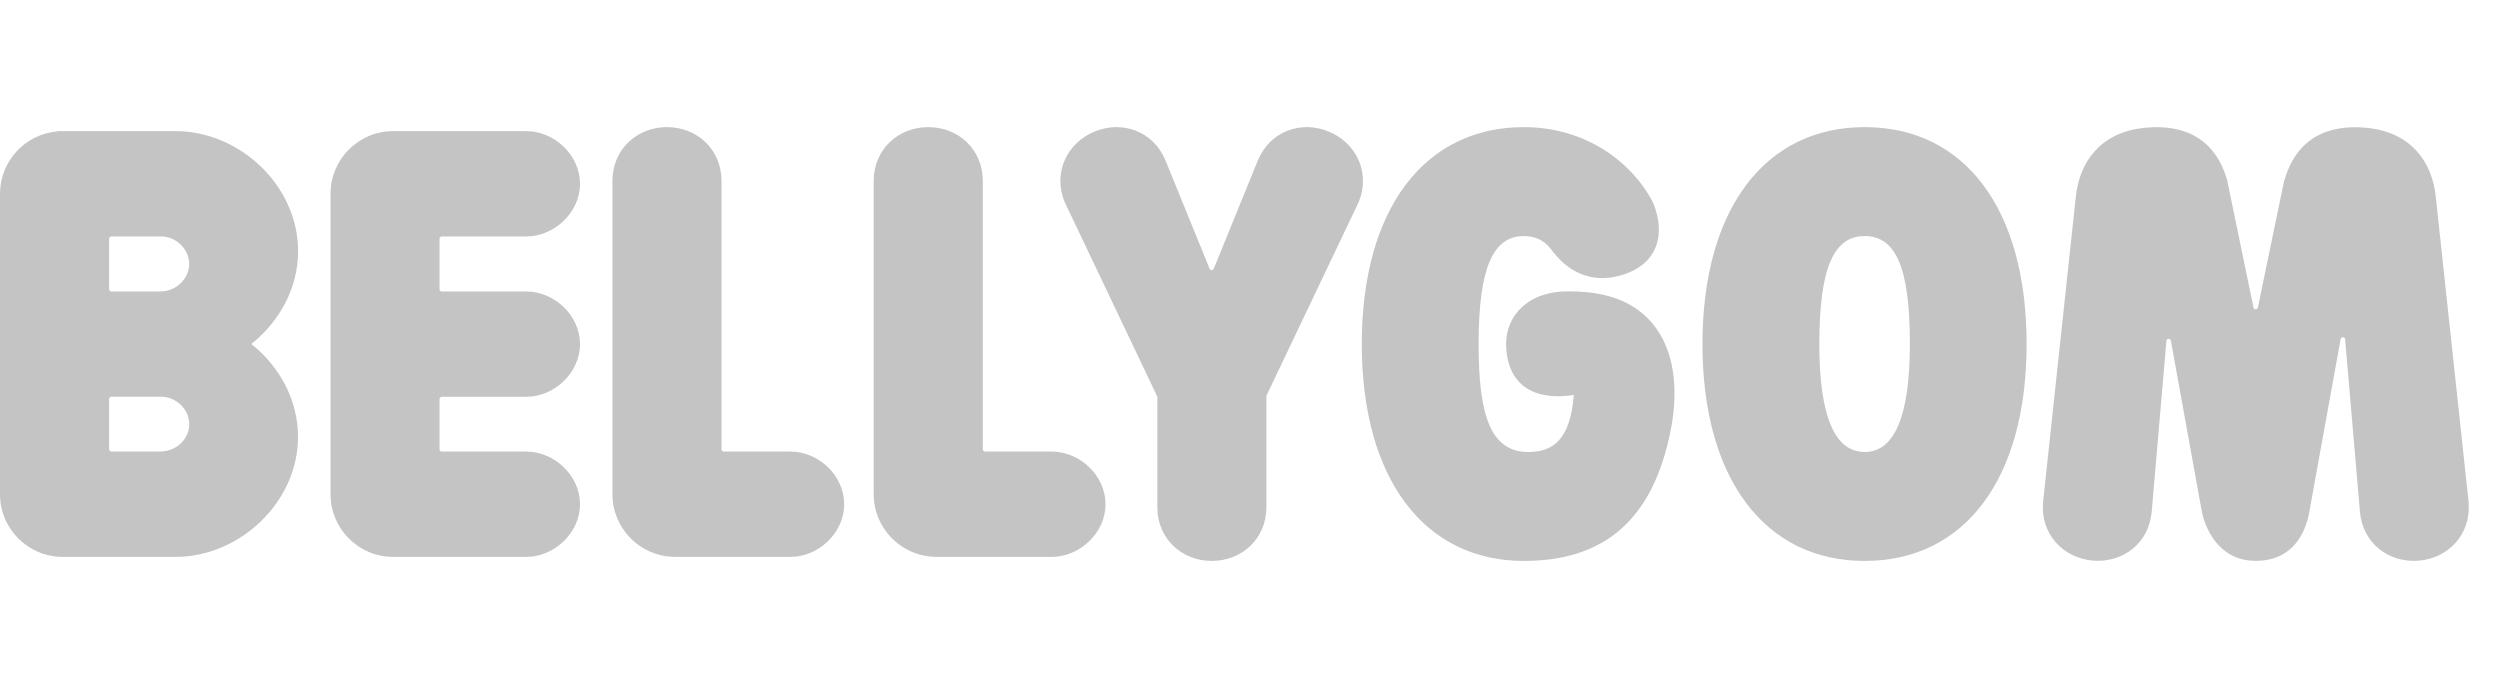
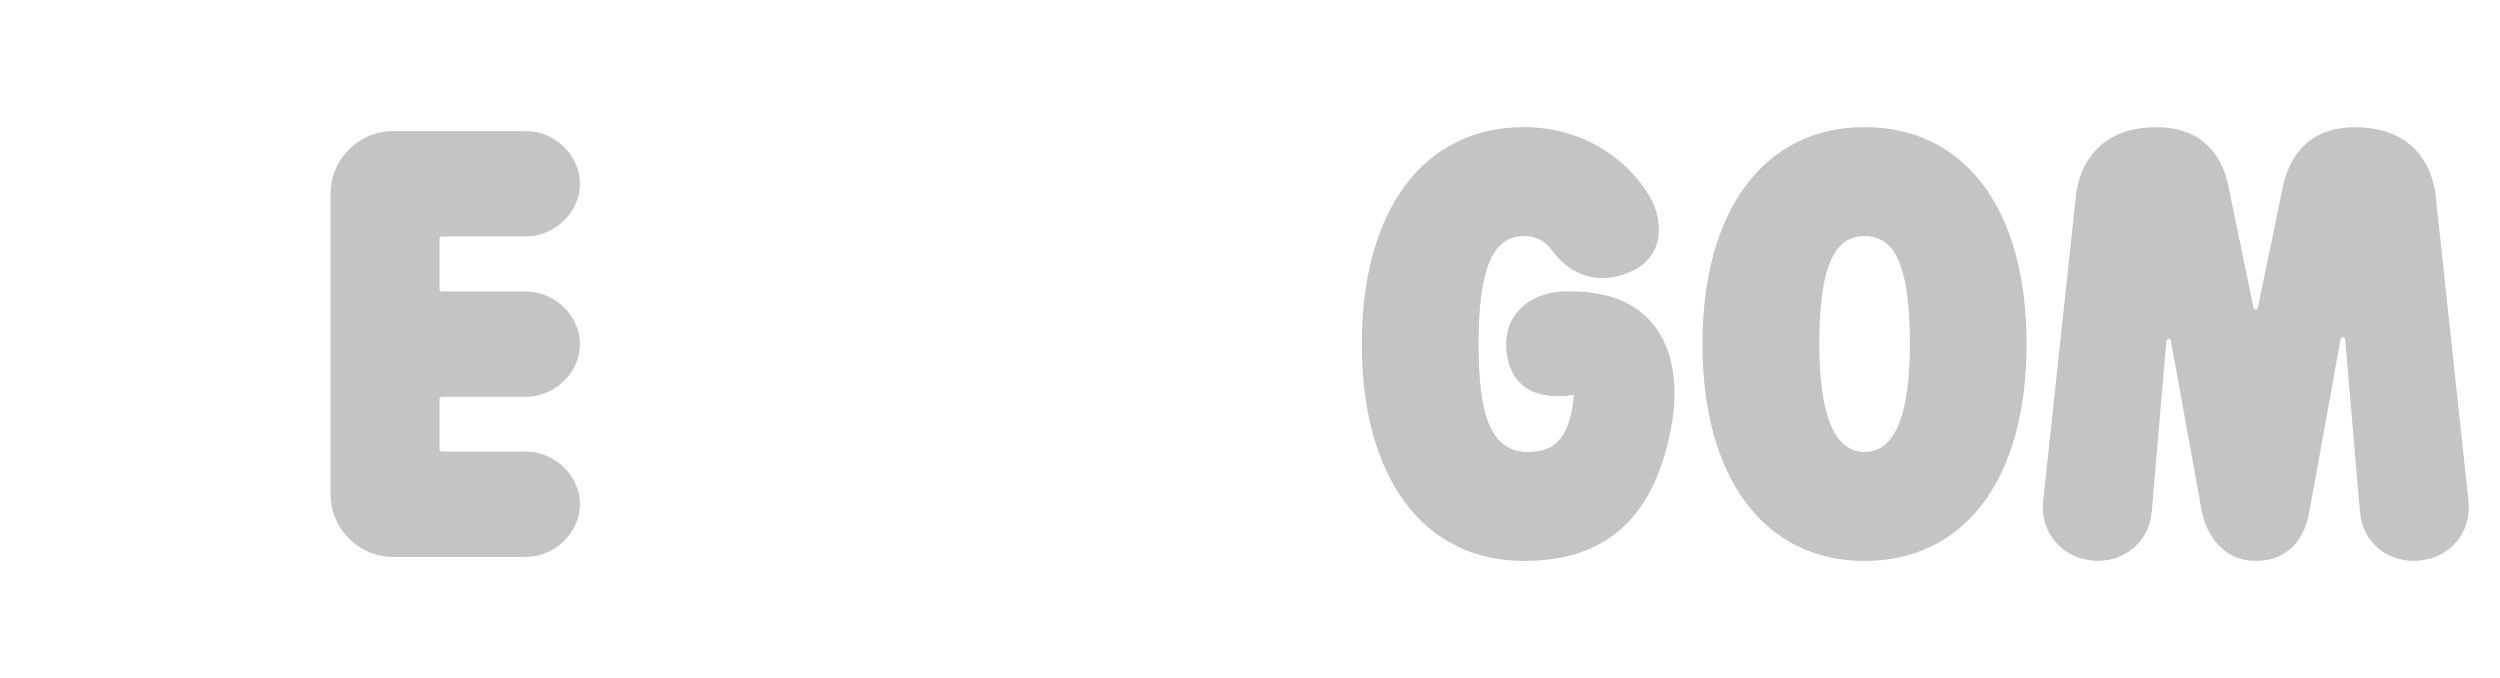
<svg xmlns="http://www.w3.org/2000/svg" width="59" height="16" viewBox="0 0 59 16" fill="none">
-   <path d="M18.652 10.656H17.081C17.051 10.656 17.028 10.631 17.028 10.602V4.271C17.026 3.515 16.441 3 15.739 3C15.038 3 14.453 3.519 14.453 4.271V11.661C14.453 12.467 15.097 13.122 15.899 13.142L18.652 13.143C19.316 13.143 19.923 12.577 19.923 11.9C19.923 11.223 19.32 10.657 18.652 10.657V10.656Z" fill="#C4C4C4" />
-   <path d="M24.819 10.656H23.248C23.218 10.656 23.194 10.631 23.194 10.602V4.271C23.194 3.515 22.608 3 21.906 3C21.204 3 20.619 3.519 20.619 4.271V11.661C20.619 12.467 21.263 13.122 22.065 13.142L24.819 13.143C25.483 13.143 26.09 12.577 26.09 11.9C26.09 11.223 25.487 10.657 24.819 10.657V10.656Z" fill="#C4C4C4" />
  <path d="M12.417 9.365C13.081 9.365 13.688 8.799 13.688 8.122C13.688 7.445 13.085 6.879 12.417 6.879H10.428C10.398 6.879 10.373 6.854 10.373 6.824V5.636C10.373 5.606 10.398 5.581 10.428 5.581H12.417C13.081 5.581 13.688 5.015 13.688 4.338C13.688 3.661 13.085 3.094 12.417 3.094H9.282C8.463 3.094 7.8 3.757 7.8 4.576V11.661C7.8 12.48 8.463 13.143 9.282 13.143H12.417C13.081 13.143 13.688 12.577 13.688 11.9C13.688 11.223 13.085 10.657 12.417 10.657H10.428C10.398 10.657 10.373 10.633 10.373 10.602V9.42C10.373 9.39 10.398 9.365 10.428 9.365H12.417Z" fill="#C4C4C4" />
  <path d="M44.005 3C41.649 3 40.178 4.944 40.178 8.119C40.178 11.294 41.649 13.238 44.003 13.238C46.357 13.238 47.828 11.319 47.828 8.119C47.828 4.919 46.359 3 44.005 3ZM44.005 10.667C43.289 10.667 42.936 9.797 42.936 8.119C42.936 6.307 43.283 5.571 44.005 5.571C44.726 5.571 45.073 6.276 45.073 8.119C45.073 9.797 44.72 10.667 44.005 10.667Z" fill="#C4C4C4" />
  <path d="M58.261 11.864L57.487 4.669V4.666C57.404 3.809 56.894 3.138 55.904 3.022C55.17 2.937 54.25 3.092 53.915 4.245H53.91L53.286 7.258C53.275 7.314 53.194 7.314 53.182 7.258L52.561 4.253C52.561 4.253 52.561 4.25 52.56 4.249V4.242H52.558C52.223 3.09 51.303 2.936 50.569 3.021C49.581 3.136 49.07 3.808 48.987 4.665L48.215 11.86C48.155 12.609 48.696 13.173 49.395 13.231C50.094 13.287 50.721 12.822 50.781 12.069L51.127 8.048C51.13 7.984 51.221 7.978 51.233 8.041L51.972 12.123L51.992 12.117C51.992 12.117 51.992 12.121 51.994 12.123H51.972C52.036 12.385 52.312 13.236 53.235 13.236C54.158 13.236 54.418 12.5 54.492 12.123H54.478C54.478 12.123 54.478 12.12 54.478 12.118L54.492 12.123L55.239 8.002C55.25 7.94 55.342 7.946 55.345 8.009L55.694 12.07C55.694 12.07 55.694 12.072 55.694 12.073C55.756 12.824 56.38 13.289 57.08 13.232C57.779 13.176 58.32 12.611 58.259 11.864H58.261Z" fill="#C4C4C4" />
  <path d="M37.712 6.931C37.566 6.906 37.357 6.877 37.056 6.877C36.077 6.853 35.544 7.439 35.544 8.118C35.544 8.796 35.907 9.505 37.142 9.321V9.322C37.058 10.374 36.653 10.667 36.066 10.667C35.175 10.667 34.895 9.797 34.895 8.119C34.895 6.307 35.242 5.571 35.963 5.571C36.217 5.571 36.425 5.662 36.588 5.861C36.591 5.865 36.594 5.868 36.596 5.871C36.618 5.898 36.639 5.926 36.658 5.957C36.658 5.957 36.661 5.957 36.664 5.957C37.091 6.504 37.673 6.684 38.303 6.483C39.13 6.221 39.32 5.518 39.008 4.772C38.489 3.787 37.385 3 35.965 3C33.609 3 32.138 4.944 32.138 8.119C32.138 11.294 33.609 13.238 35.963 13.238C37.816 13.238 39.005 12.312 39.428 10.153C39.439 10.095 39.45 10.036 39.461 9.977C39.724 8.296 39.062 7.164 37.71 6.932L37.712 6.931Z" fill="#C4C4C4" />
-   <path d="M5.933 8.118C6.591 7.594 7.035 6.802 7.035 5.928C7.035 4.383 5.661 3.094 4.138 3.094C4.138 3.094 4.134 3.094 4.133 3.094H1.35V3.101C0.593 3.168 -6.10352e-05 3.802 -6.10352e-05 4.576V11.661C-6.10352e-05 12.48 0.663 13.143 1.482 13.143H4.138C5.652 13.145 7.033 11.855 7.033 10.31C7.033 9.433 6.591 8.641 5.932 8.118H5.933ZM3.832 10.653C3.832 10.653 3.825 10.656 3.822 10.656H2.63C2.6 10.656 2.575 10.631 2.575 10.601V9.418C2.575 9.388 2.6 9.363 2.63 9.363H3.804C4.152 9.363 4.466 9.657 4.466 10.009C4.466 10.361 4.168 10.635 3.833 10.652L3.832 10.653ZM3.803 6.878H2.63C2.6 6.878 2.575 6.853 2.575 6.823V5.635C2.575 5.604 2.6 5.58 2.63 5.58H3.802C4.15 5.58 4.465 5.875 4.465 6.228C4.465 6.581 4.149 6.875 3.803 6.876V6.878Z" fill="#C4C4C4" />
-   <path d="M31.36 3.105C30.711 2.837 29.972 3.09 29.685 3.787L28.644 6.343C28.626 6.387 28.564 6.387 28.547 6.343L27.506 3.787C27.217 3.09 26.48 2.837 25.831 3.105C25.183 3.372 24.84 4.076 25.127 4.771L27.313 9.362V11.967C27.313 12.723 27.898 13.238 28.6 13.238C29.302 13.238 29.887 12.719 29.887 11.967V9.341L32.064 4.771C32.351 4.077 32.008 3.372 31.36 3.105Z" fill="#C4C4C4" />
</svg>